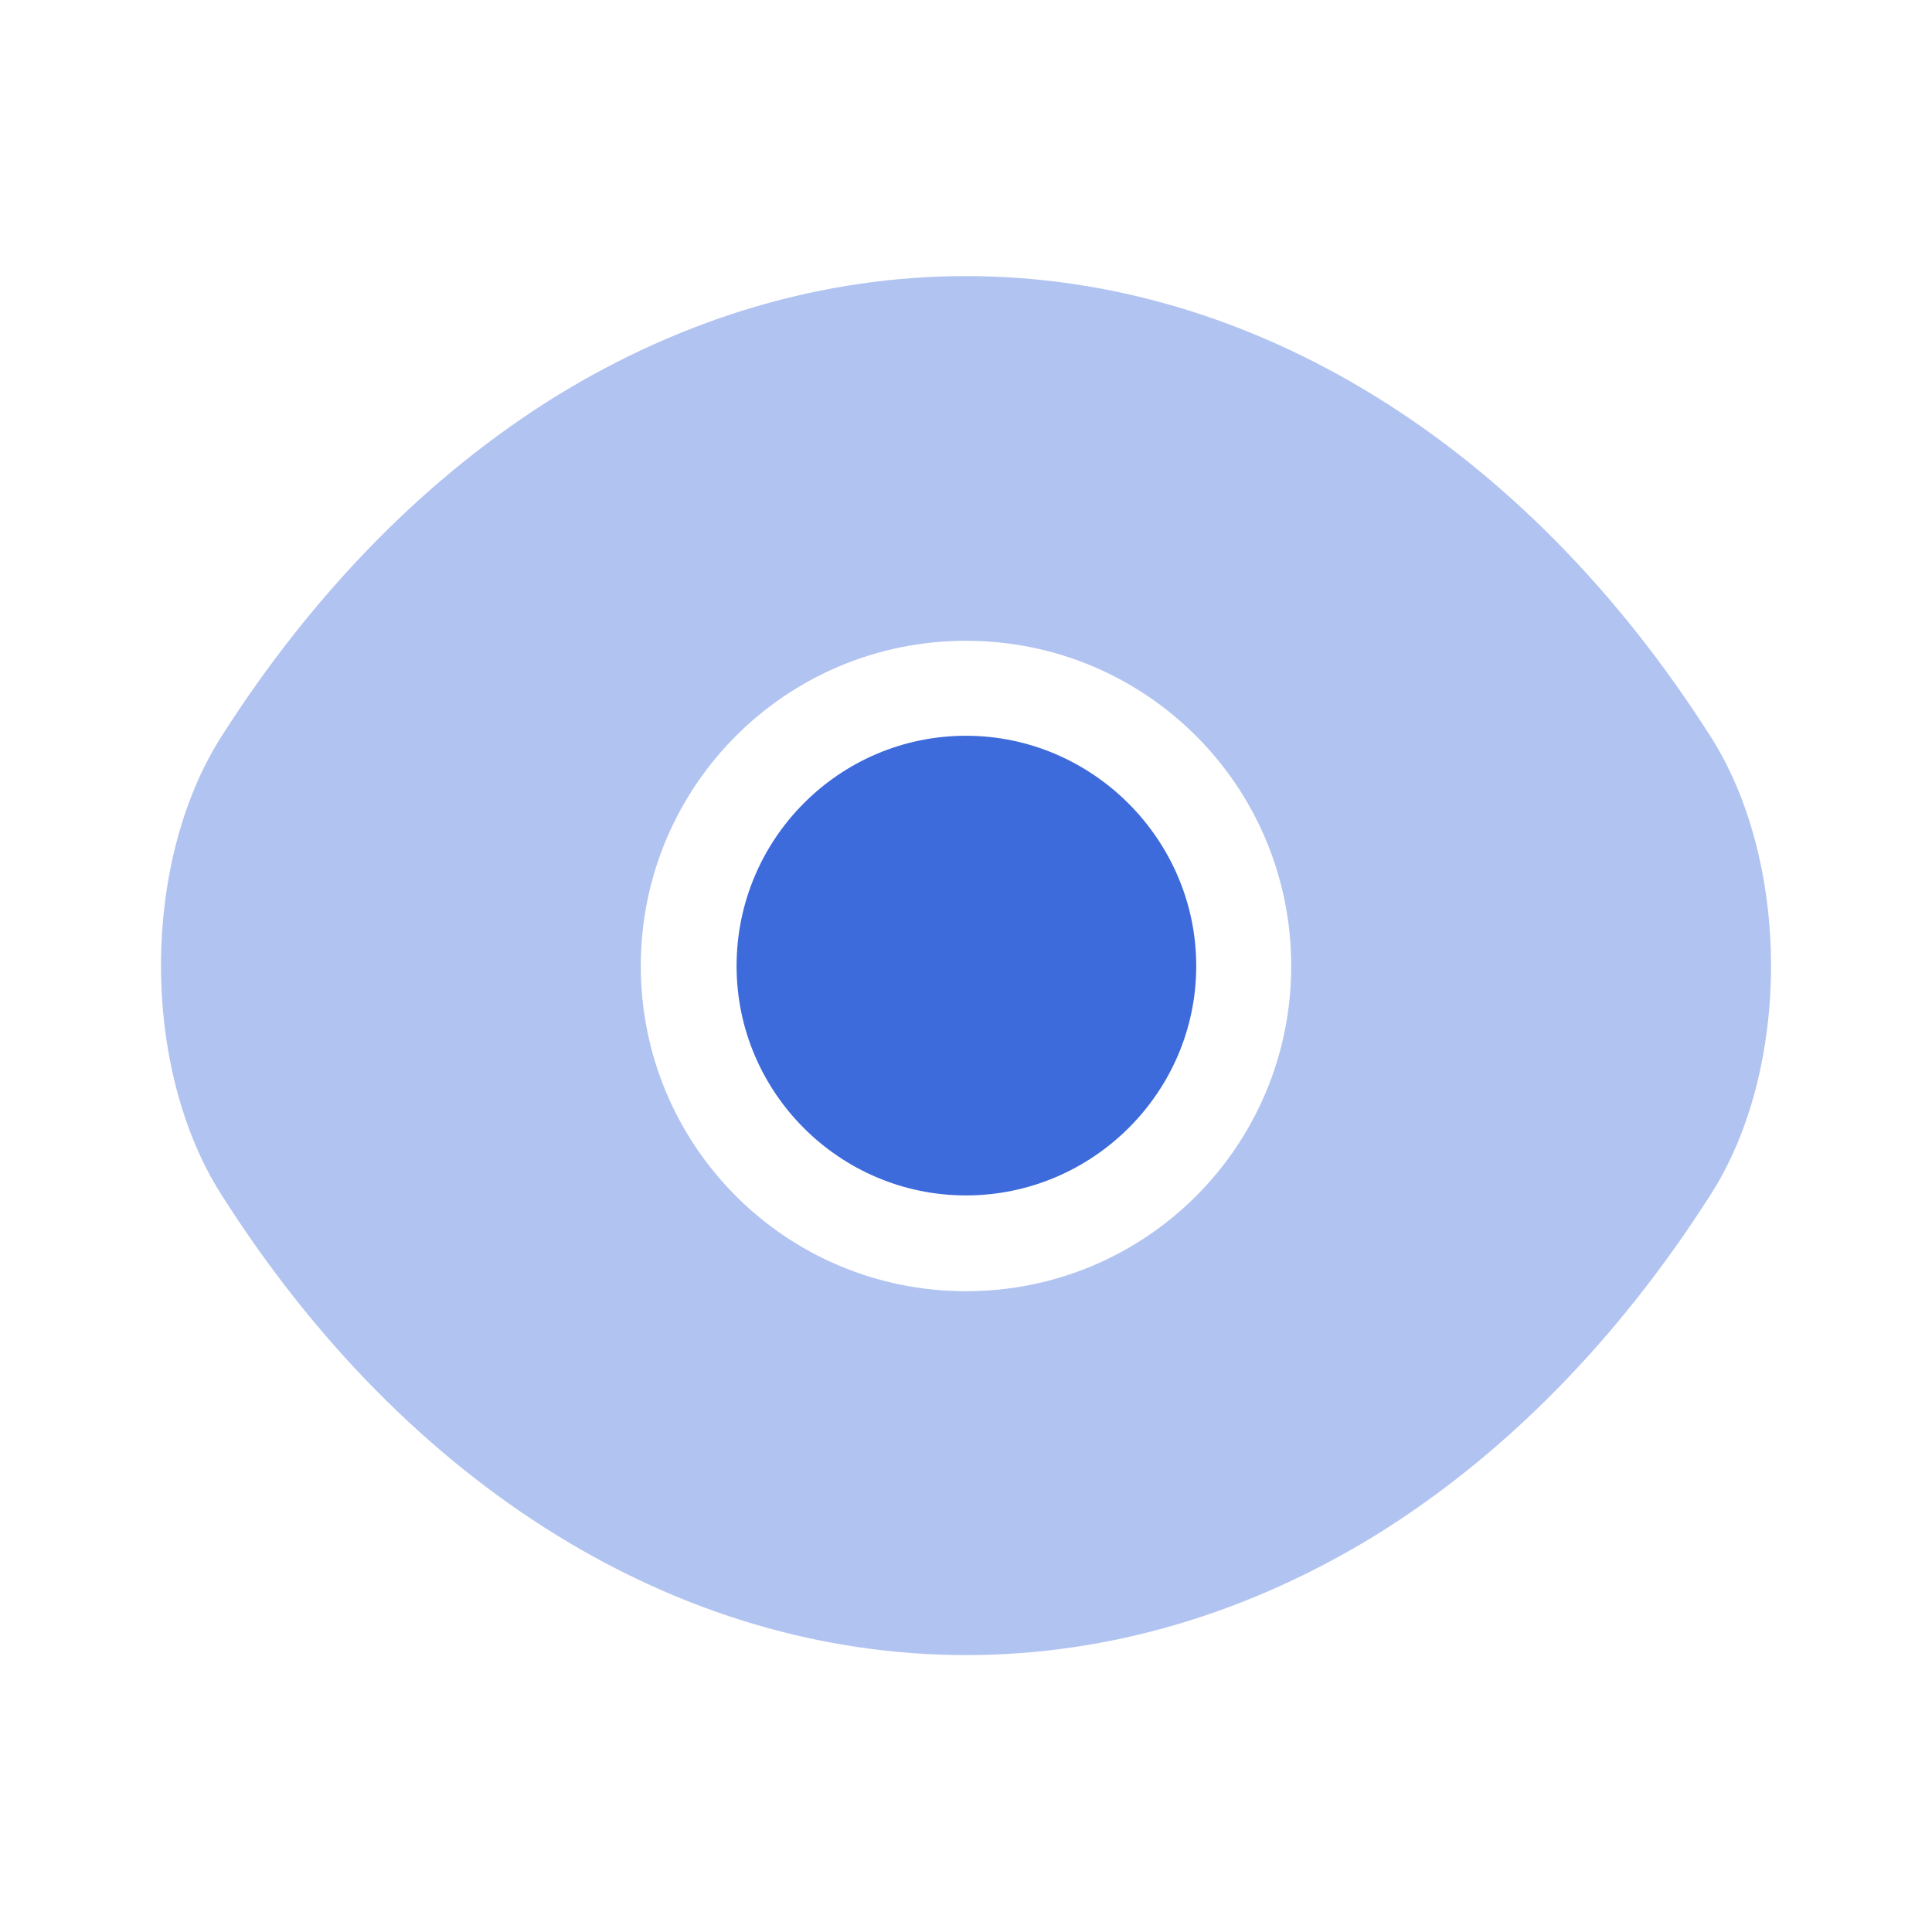
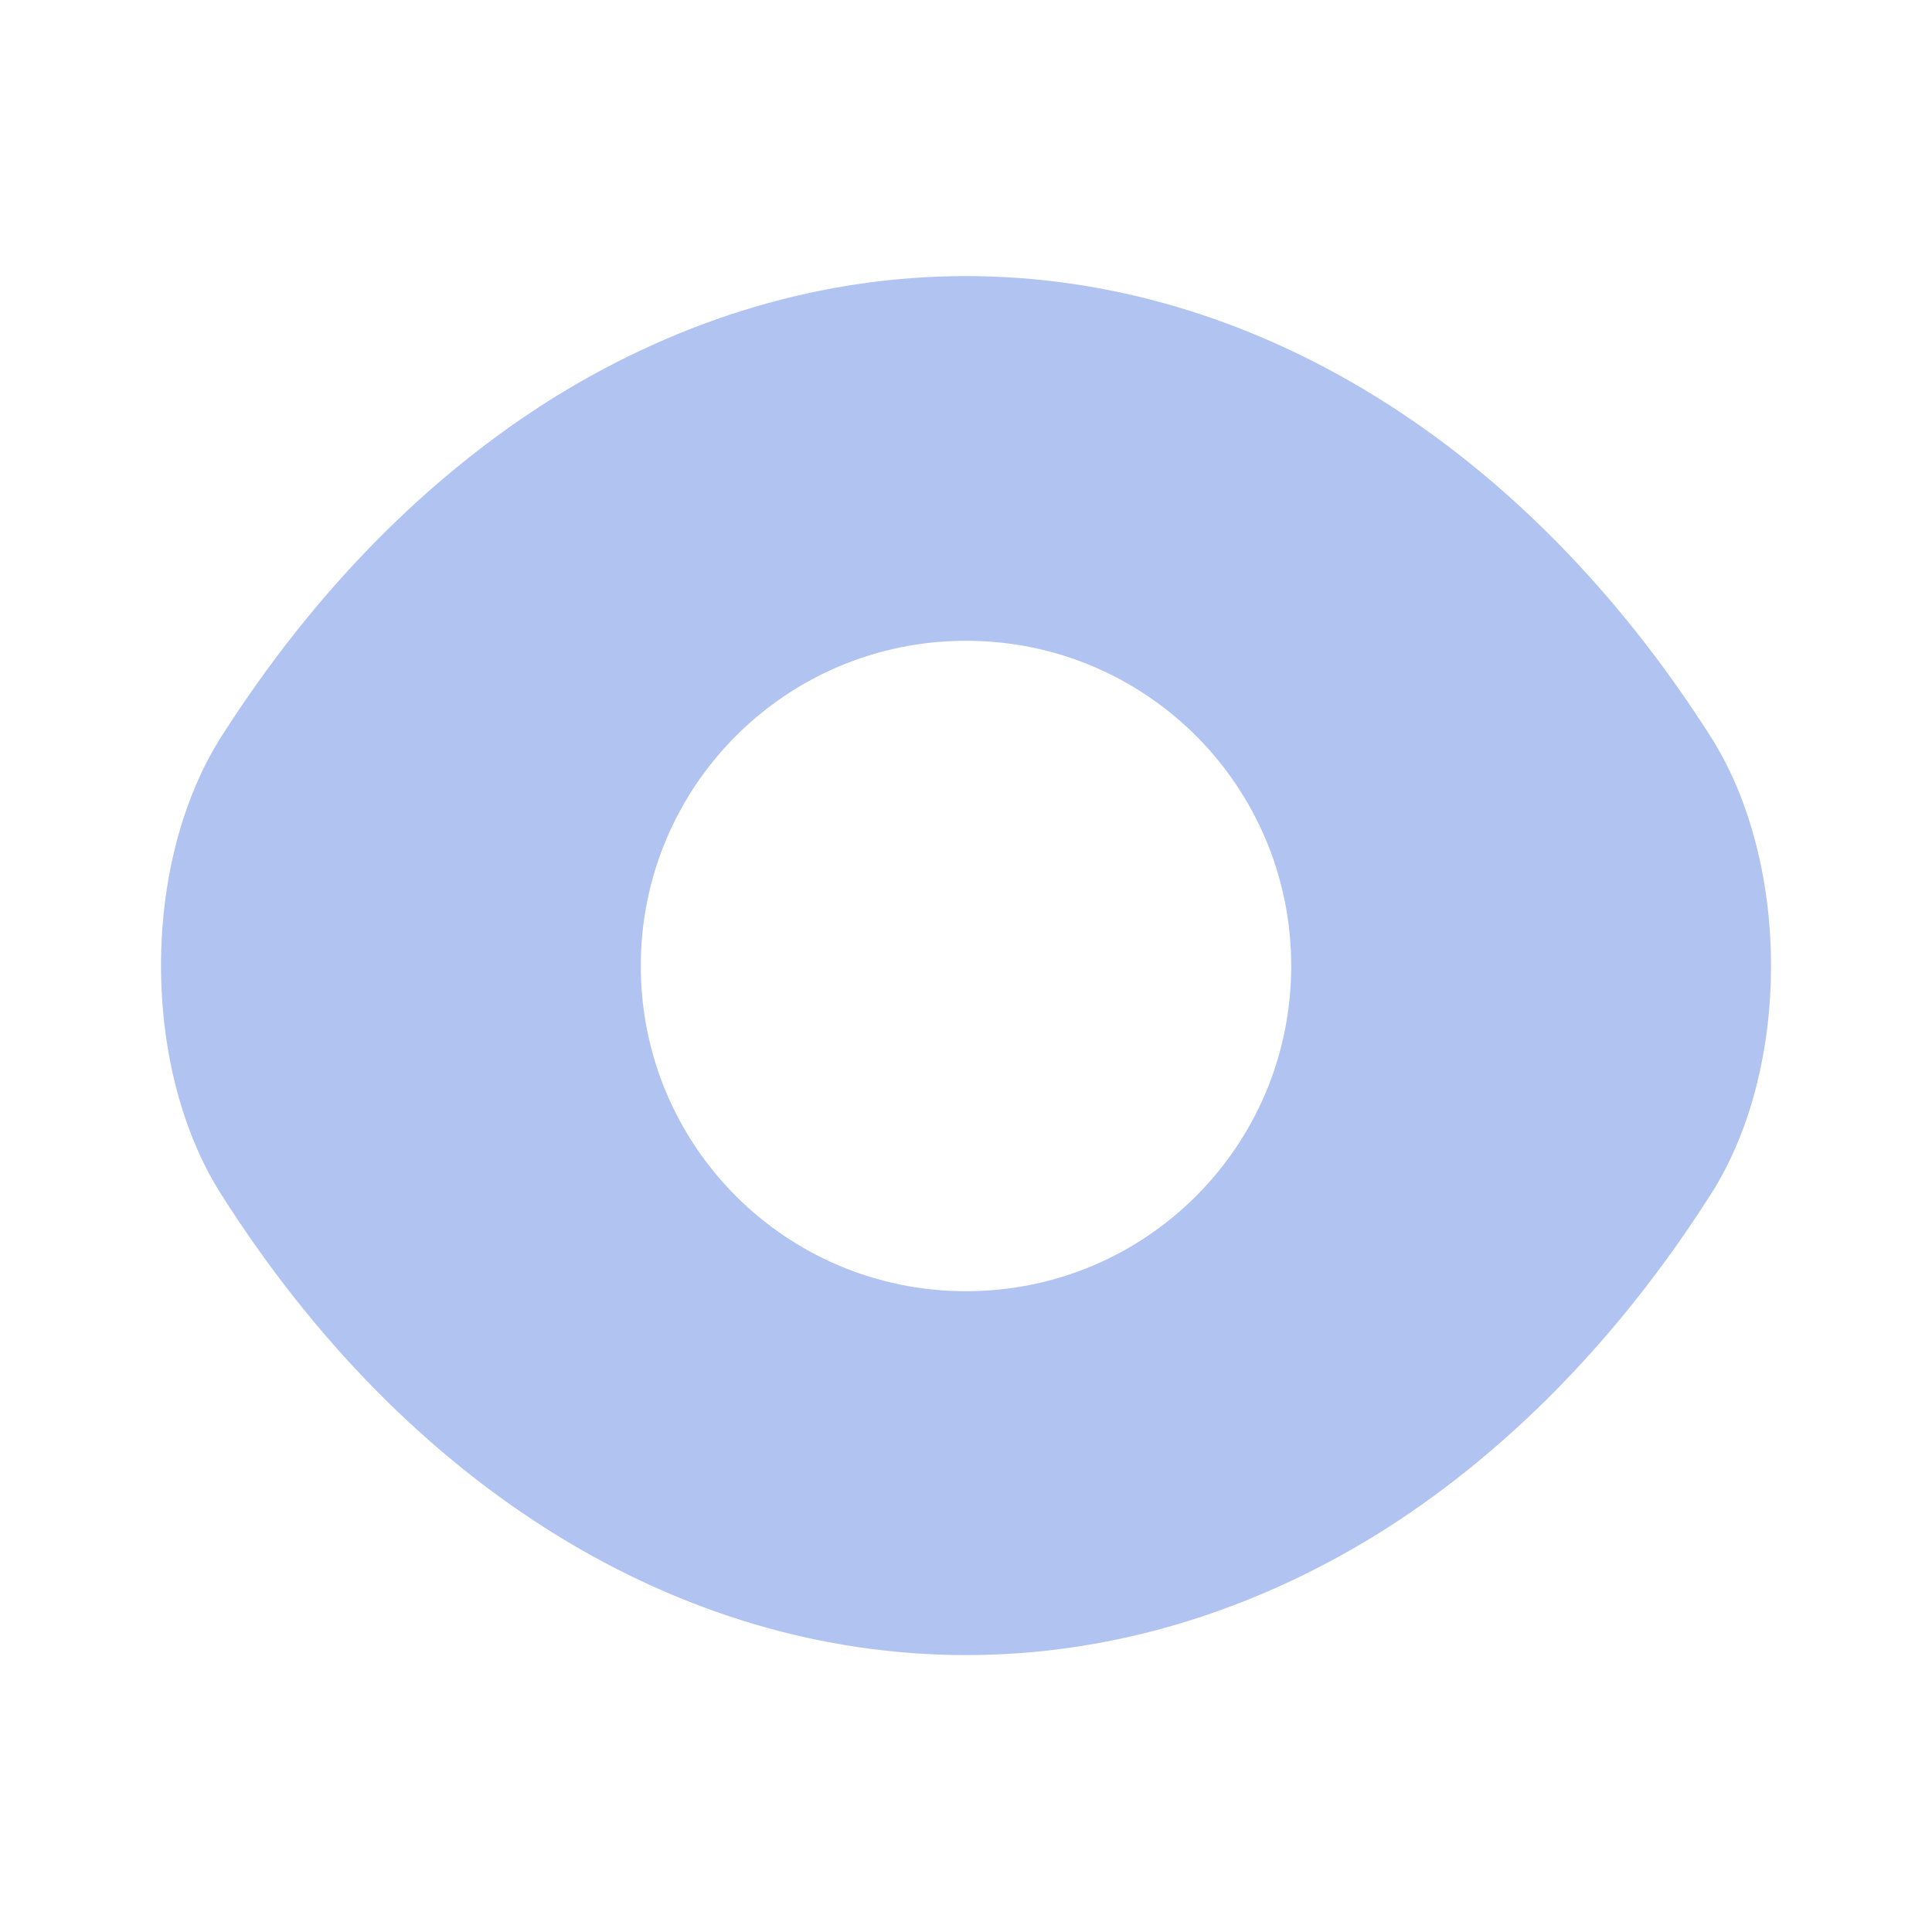
<svg xmlns="http://www.w3.org/2000/svg" width="64" height="64" viewBox="0 0 64 64" fill="none">
  <path opacity="0.4" d="M56.667 24.4C50.507 14.72 41.493 9.146 32 9.146C27.253 9.146 22.64 10.533 18.427 13.12C14.213 15.733 10.427 19.547 7.333 24.4C4.667 28.587 4.667 35.386 7.333 39.573C13.493 49.28 22.507 54.827 32 54.827C36.747 54.827 41.36 53.44 45.574 50.853C49.787 48.24 53.574 44.426 56.667 39.573C59.334 35.413 59.334 28.587 56.667 24.4ZM32 42.773C26.027 42.773 21.227 37.947 21.227 32C21.227 26.053 26.027 21.227 32 21.227C37.974 21.227 42.773 26.053 42.773 32C42.773 37.947 37.974 42.773 32 42.773Z" fill="#3E6BDB" />
-   <path d="M32 24.373C27.813 24.373 24.4 27.787 24.4 32C24.4 36.187 27.813 39.6 32 39.6C36.187 39.6 39.627 36.187 39.627 32C39.627 27.814 36.187 24.373 32 24.373Z" fill="#3E6BDB" />
</svg>